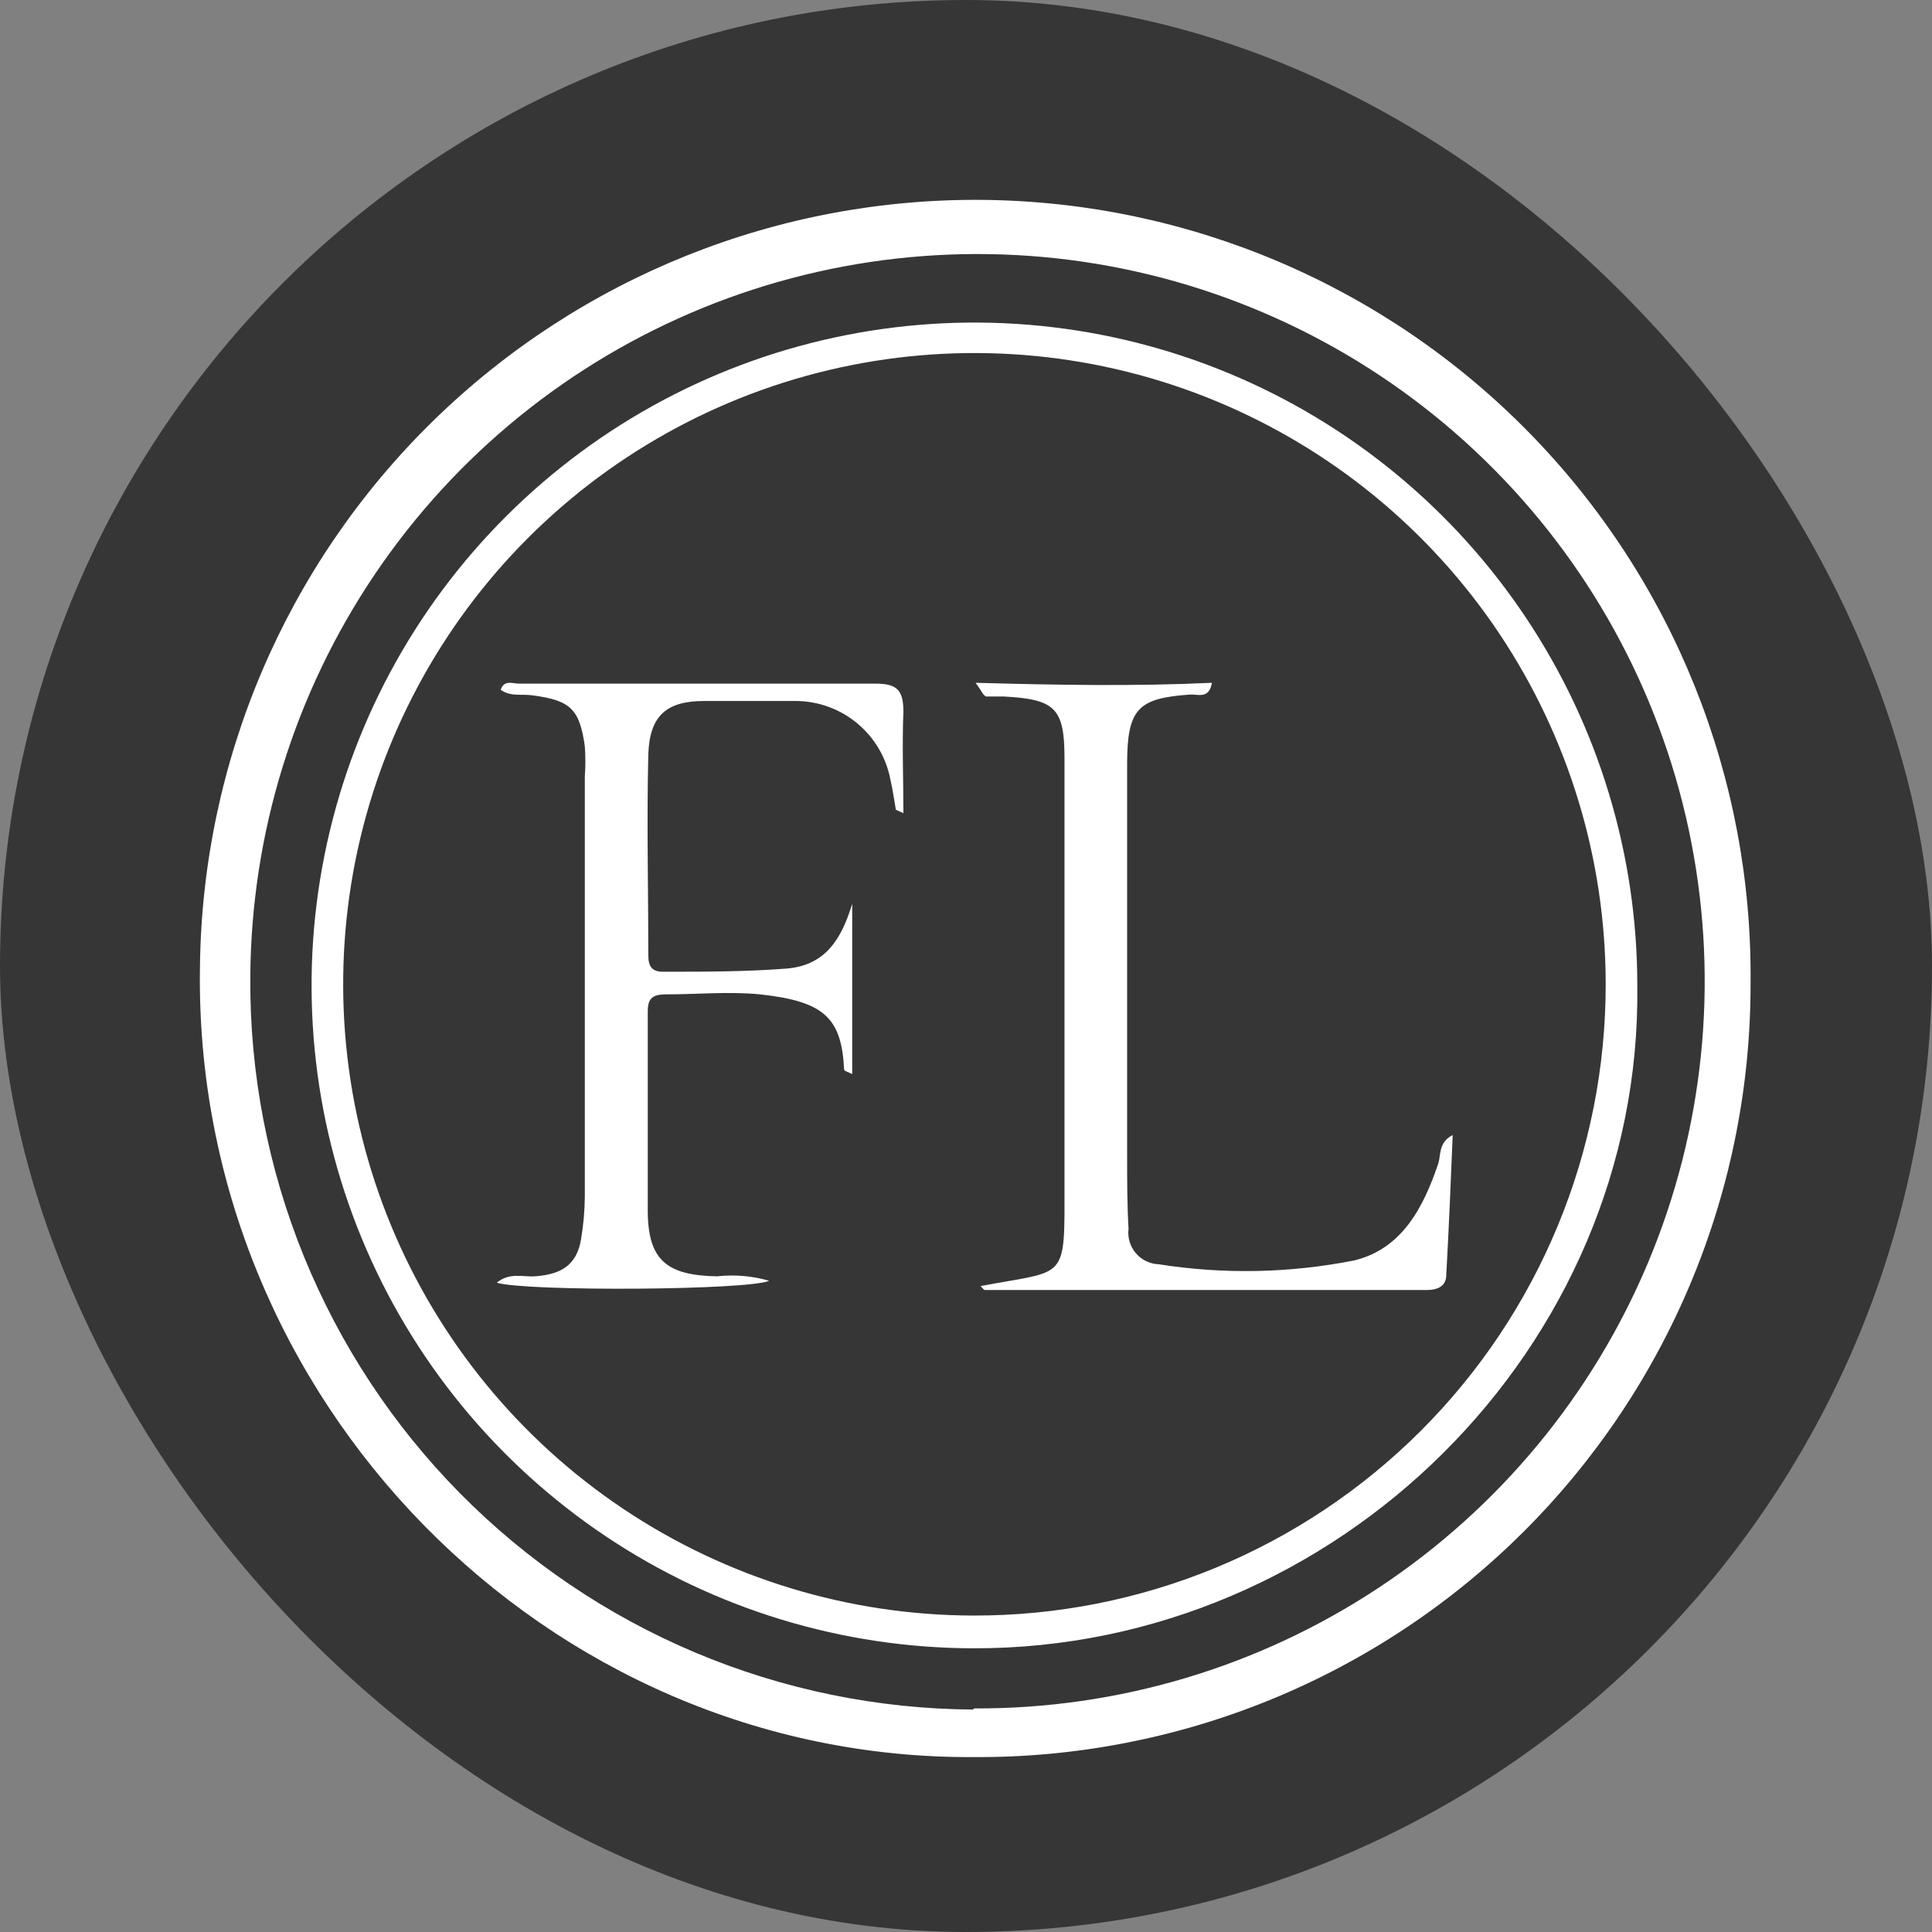
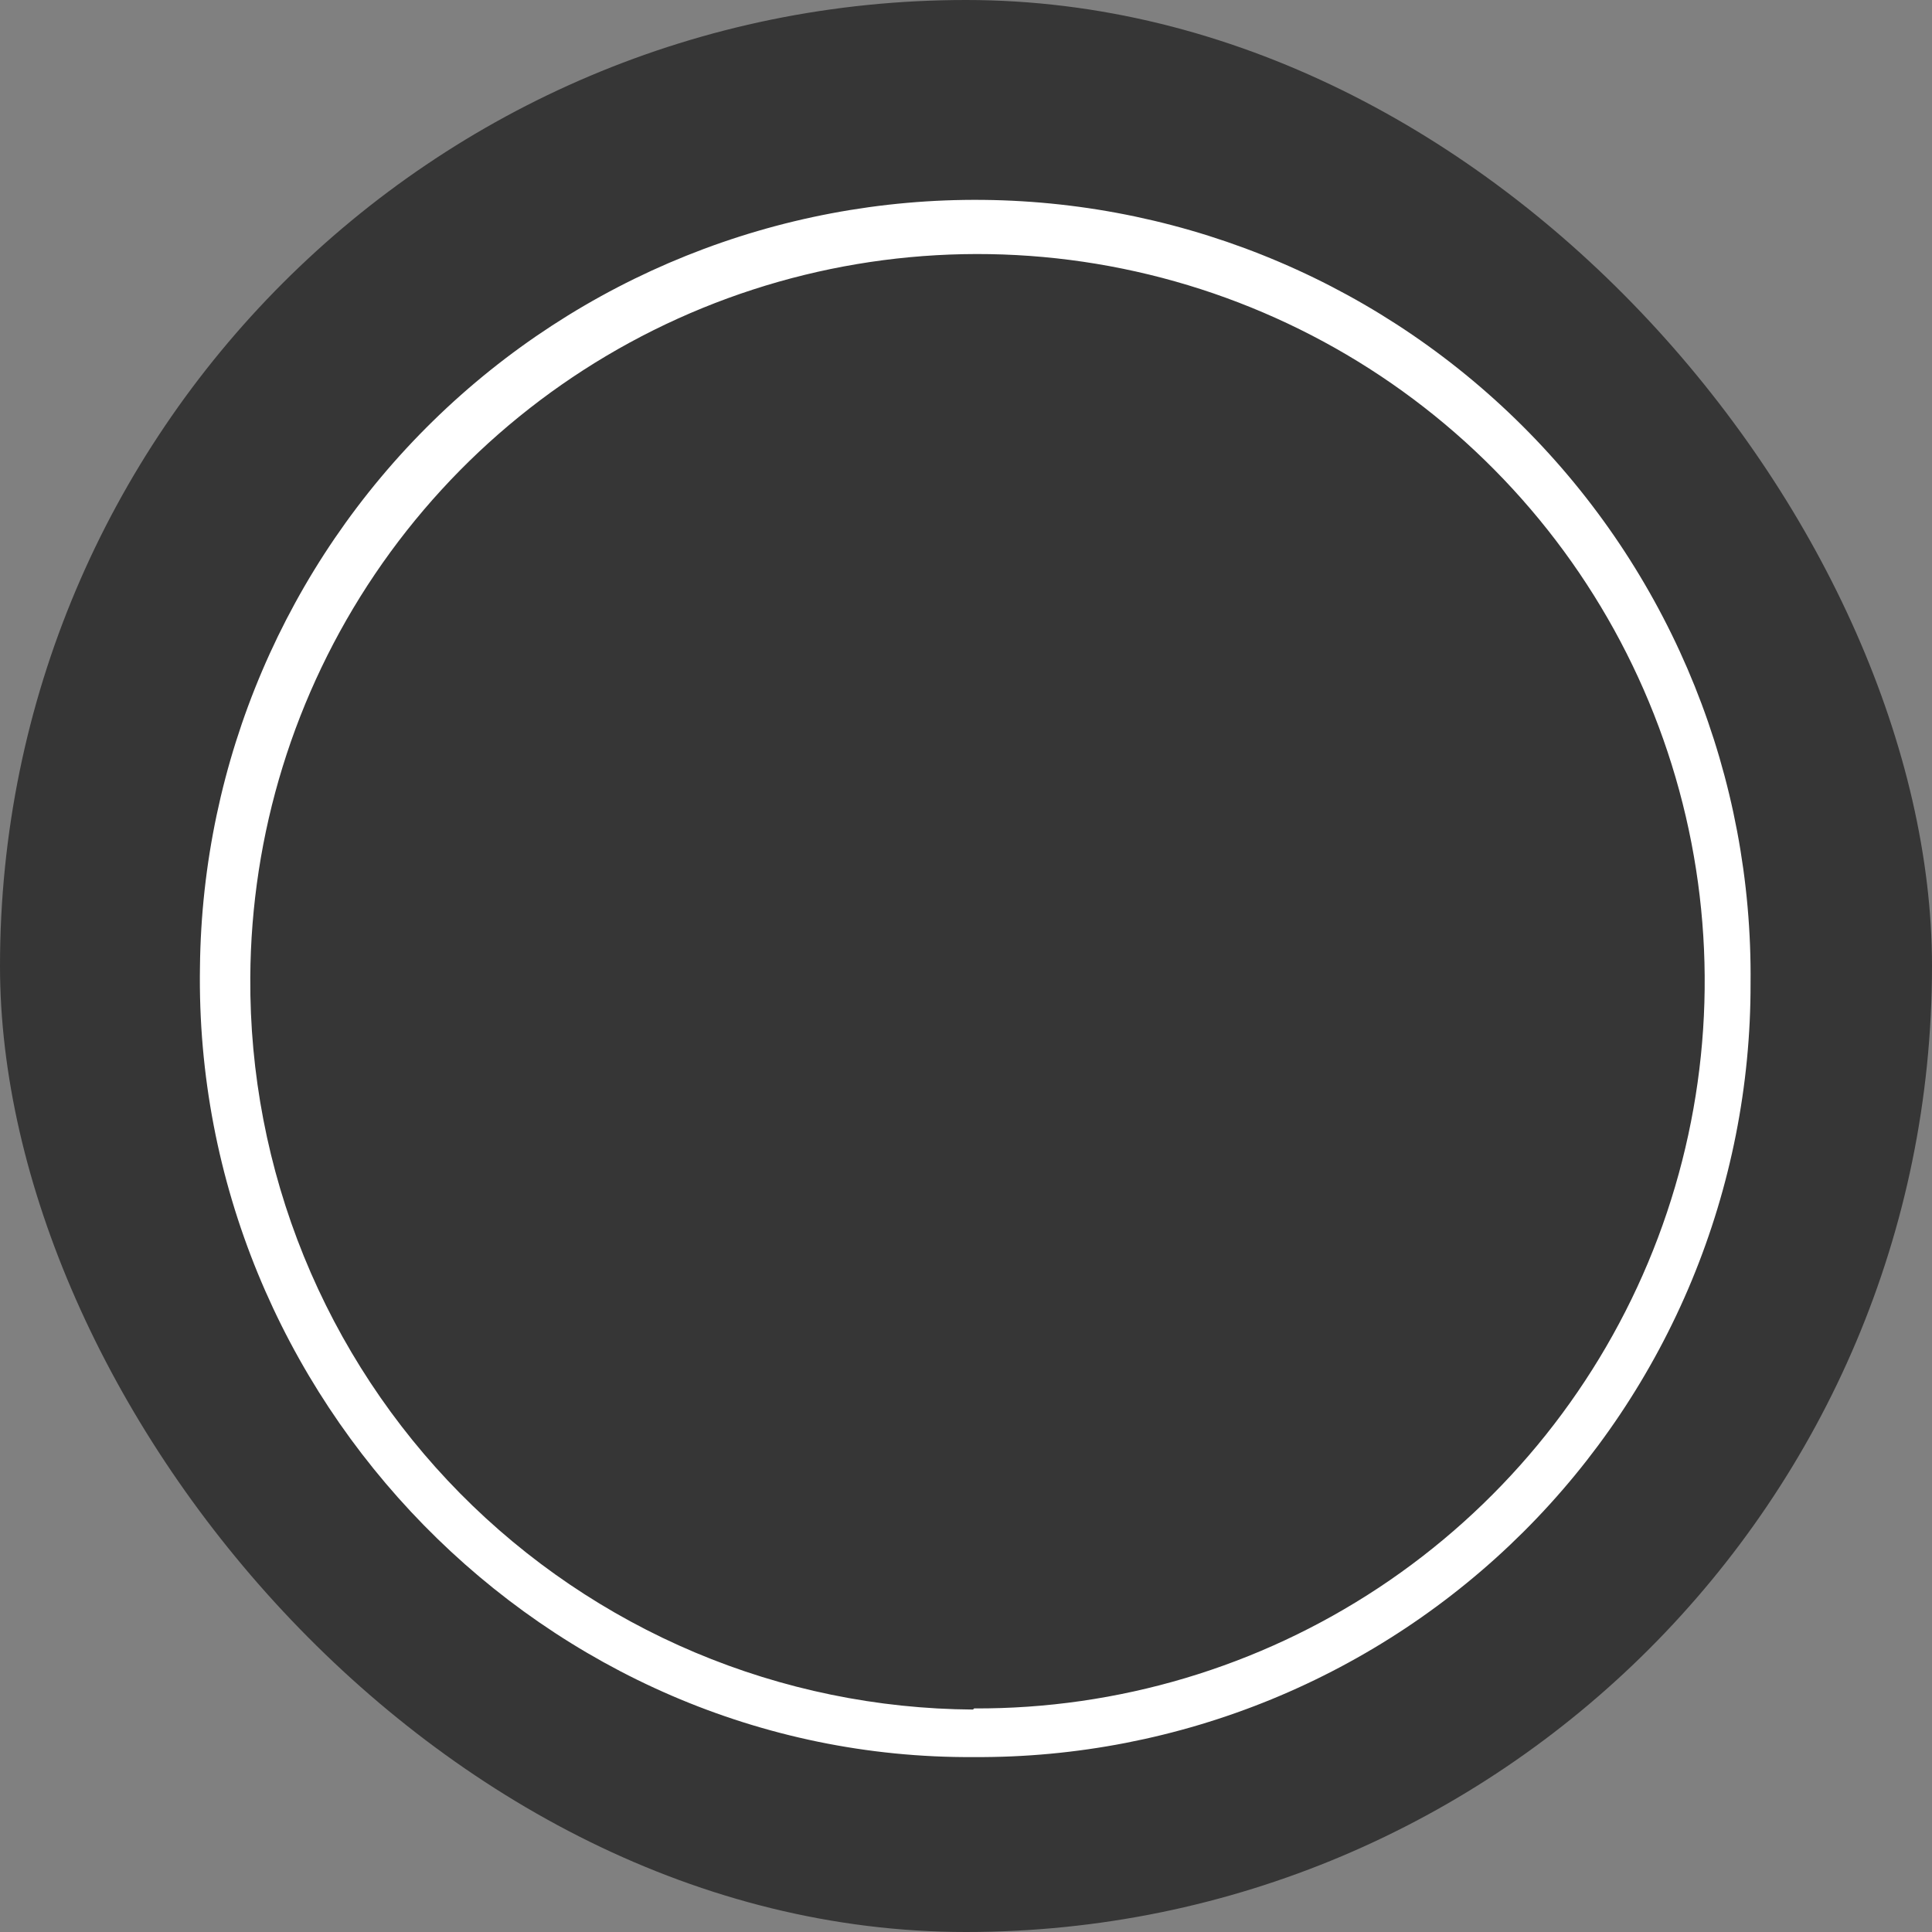
<svg xmlns="http://www.w3.org/2000/svg" width="58" height="58" viewBox="0 0 58 58" fill="none">
  <rect x="0" y="0" width="58" height="58" fill="#808080" stroke="none" />
  <rect width="58" height="58" rx="29" fill="#363636" />
  <path d="M29.245 52.749C16.39 52.833 5.793 42.01 6.003 29.029C6.069 22.856 8.584 16.962 12.995 12.643C17.407 8.325 23.353 5.936 29.526 6.001C35.699 6.067 41.593 8.582 45.911 12.994C50.23 17.405 52.619 23.351 52.553 29.524C52.559 32.583 51.959 35.612 50.789 38.438C49.618 41.264 47.9 43.83 45.734 45.989C43.567 48.148 40.995 49.856 38.165 51.017C35.335 52.177 32.303 52.766 29.245 52.749ZM29.245 51.288C33.562 51.308 37.788 50.047 41.389 47.665C44.99 45.283 47.804 41.887 49.475 37.906C51.146 33.925 51.599 29.538 50.777 25.3C49.955 21.062 47.894 17.162 44.856 14.095C41.818 11.027 37.938 8.93 33.708 8.067C29.478 7.204 25.087 7.615 21.09 9.247C17.093 10.88 13.67 13.661 11.254 17.239C8.837 20.817 7.536 25.031 7.514 29.348C7.496 32.215 8.042 35.059 9.122 37.715C10.203 40.371 11.796 42.789 13.81 44.83C15.825 46.87 18.223 48.494 20.865 49.608C23.507 50.722 26.343 51.304 29.211 51.322L29.245 51.288Z" fill="white" />
-   <path d="M49.153 29.608C49.287 40.44 40.135 49.508 29.228 49.483C25.292 49.478 21.446 48.306 18.177 46.115C14.907 43.924 12.36 40.813 10.859 37.175C9.357 33.537 8.968 29.535 9.741 25.676C10.514 21.817 12.413 18.273 15.2 15.494C17.986 12.714 21.535 10.823 25.396 10.061C29.257 9.298 33.258 9.697 36.892 11.207C40.526 12.718 43.631 15.273 45.813 18.548C47.996 21.823 49.158 25.672 49.153 29.608ZM48.204 29.532C48.201 25.786 47.087 22.125 45.004 19.011C42.921 15.897 39.961 13.471 36.5 12.039C33.038 10.606 29.229 10.232 25.555 10.963C21.881 11.694 18.506 13.498 15.856 16.146C13.206 18.794 11.401 22.169 10.668 25.843C9.936 29.517 10.308 33.326 11.739 36.788C13.17 40.25 15.595 43.211 18.708 45.295C21.821 47.38 25.482 48.495 29.228 48.5C31.721 48.505 34.19 48.017 36.493 47.066C38.797 46.114 40.89 44.717 42.653 42.955C44.416 41.193 45.814 39.1 46.766 36.797C47.719 34.494 48.208 32.025 48.204 29.532Z" fill="white" />
-   <path d="M26.894 24.31C26.844 24.016 26.802 23.714 26.734 23.42C26.611 22.754 26.259 22.153 25.74 21.719C25.22 21.285 24.565 21.046 23.888 21.044C22.973 21.044 22.058 21.044 21.142 21.044C19.984 21.044 19.505 21.506 19.463 22.639C19.413 24.654 19.463 26.67 19.463 28.676C19.463 29.029 19.581 29.18 19.933 29.172C21.159 29.172 22.377 29.172 23.594 29.079C24.812 28.987 25.273 28.147 25.584 27.131V32.245C25.475 32.186 25.341 32.153 25.341 32.111C25.265 30.557 24.744 30.062 22.822 29.852C21.89 29.759 20.932 29.852 19.984 29.852C19.513 29.852 19.438 30.037 19.446 30.448C19.446 32.396 19.446 34.352 19.446 36.326C19.446 37.829 20.009 38.29 21.529 38.316C22.053 38.258 22.584 38.303 23.09 38.45C22.461 38.735 15.844 38.777 14.912 38.509C15.298 38.19 15.701 38.341 16.054 38.316C16.801 38.265 17.322 38.013 17.448 37.174C17.518 36.755 17.554 36.331 17.557 35.906V23.311C17.578 23.009 17.578 22.706 17.557 22.404C17.398 21.279 17.12 21.027 15.995 20.876C15.676 20.826 15.332 20.926 15.03 20.708C15.139 20.397 15.391 20.523 15.567 20.523C19.136 20.523 22.712 20.523 26.281 20.523C26.919 20.523 27.121 20.708 27.121 21.363C27.079 22.379 27.121 23.395 27.121 24.411L26.894 24.31Z" fill="white" />
-   <path d="M29.287 20.498C31.73 20.565 34.039 20.607 36.382 20.498C36.298 21.002 35.953 20.834 35.727 20.851C34.173 20.96 33.846 21.27 33.837 22.891C33.837 26.829 33.837 30.759 33.837 34.697C33.837 35.427 33.837 36.158 33.88 36.888C33.863 37.019 33.874 37.151 33.912 37.278C33.949 37.404 34.013 37.521 34.098 37.621C34.183 37.721 34.289 37.803 34.407 37.86C34.526 37.917 34.655 37.95 34.786 37.954C36.737 38.262 38.727 38.222 40.664 37.837C42.091 37.484 42.73 36.258 43.183 34.915C43.258 34.663 43.183 34.294 43.611 34.075C43.552 35.536 43.494 36.905 43.418 38.273C43.418 38.618 43.149 38.727 42.839 38.727H29.572C29.53 38.727 29.488 38.66 29.438 38.609C32.066 38.106 31.957 38.517 31.957 35.486C31.957 31.243 31.957 27.003 31.957 22.765C31.957 21.254 31.671 20.993 30.143 20.91C29.958 20.91 29.782 20.91 29.597 20.91C29.488 20.842 29.463 20.725 29.287 20.498Z" fill="white" />
</svg>